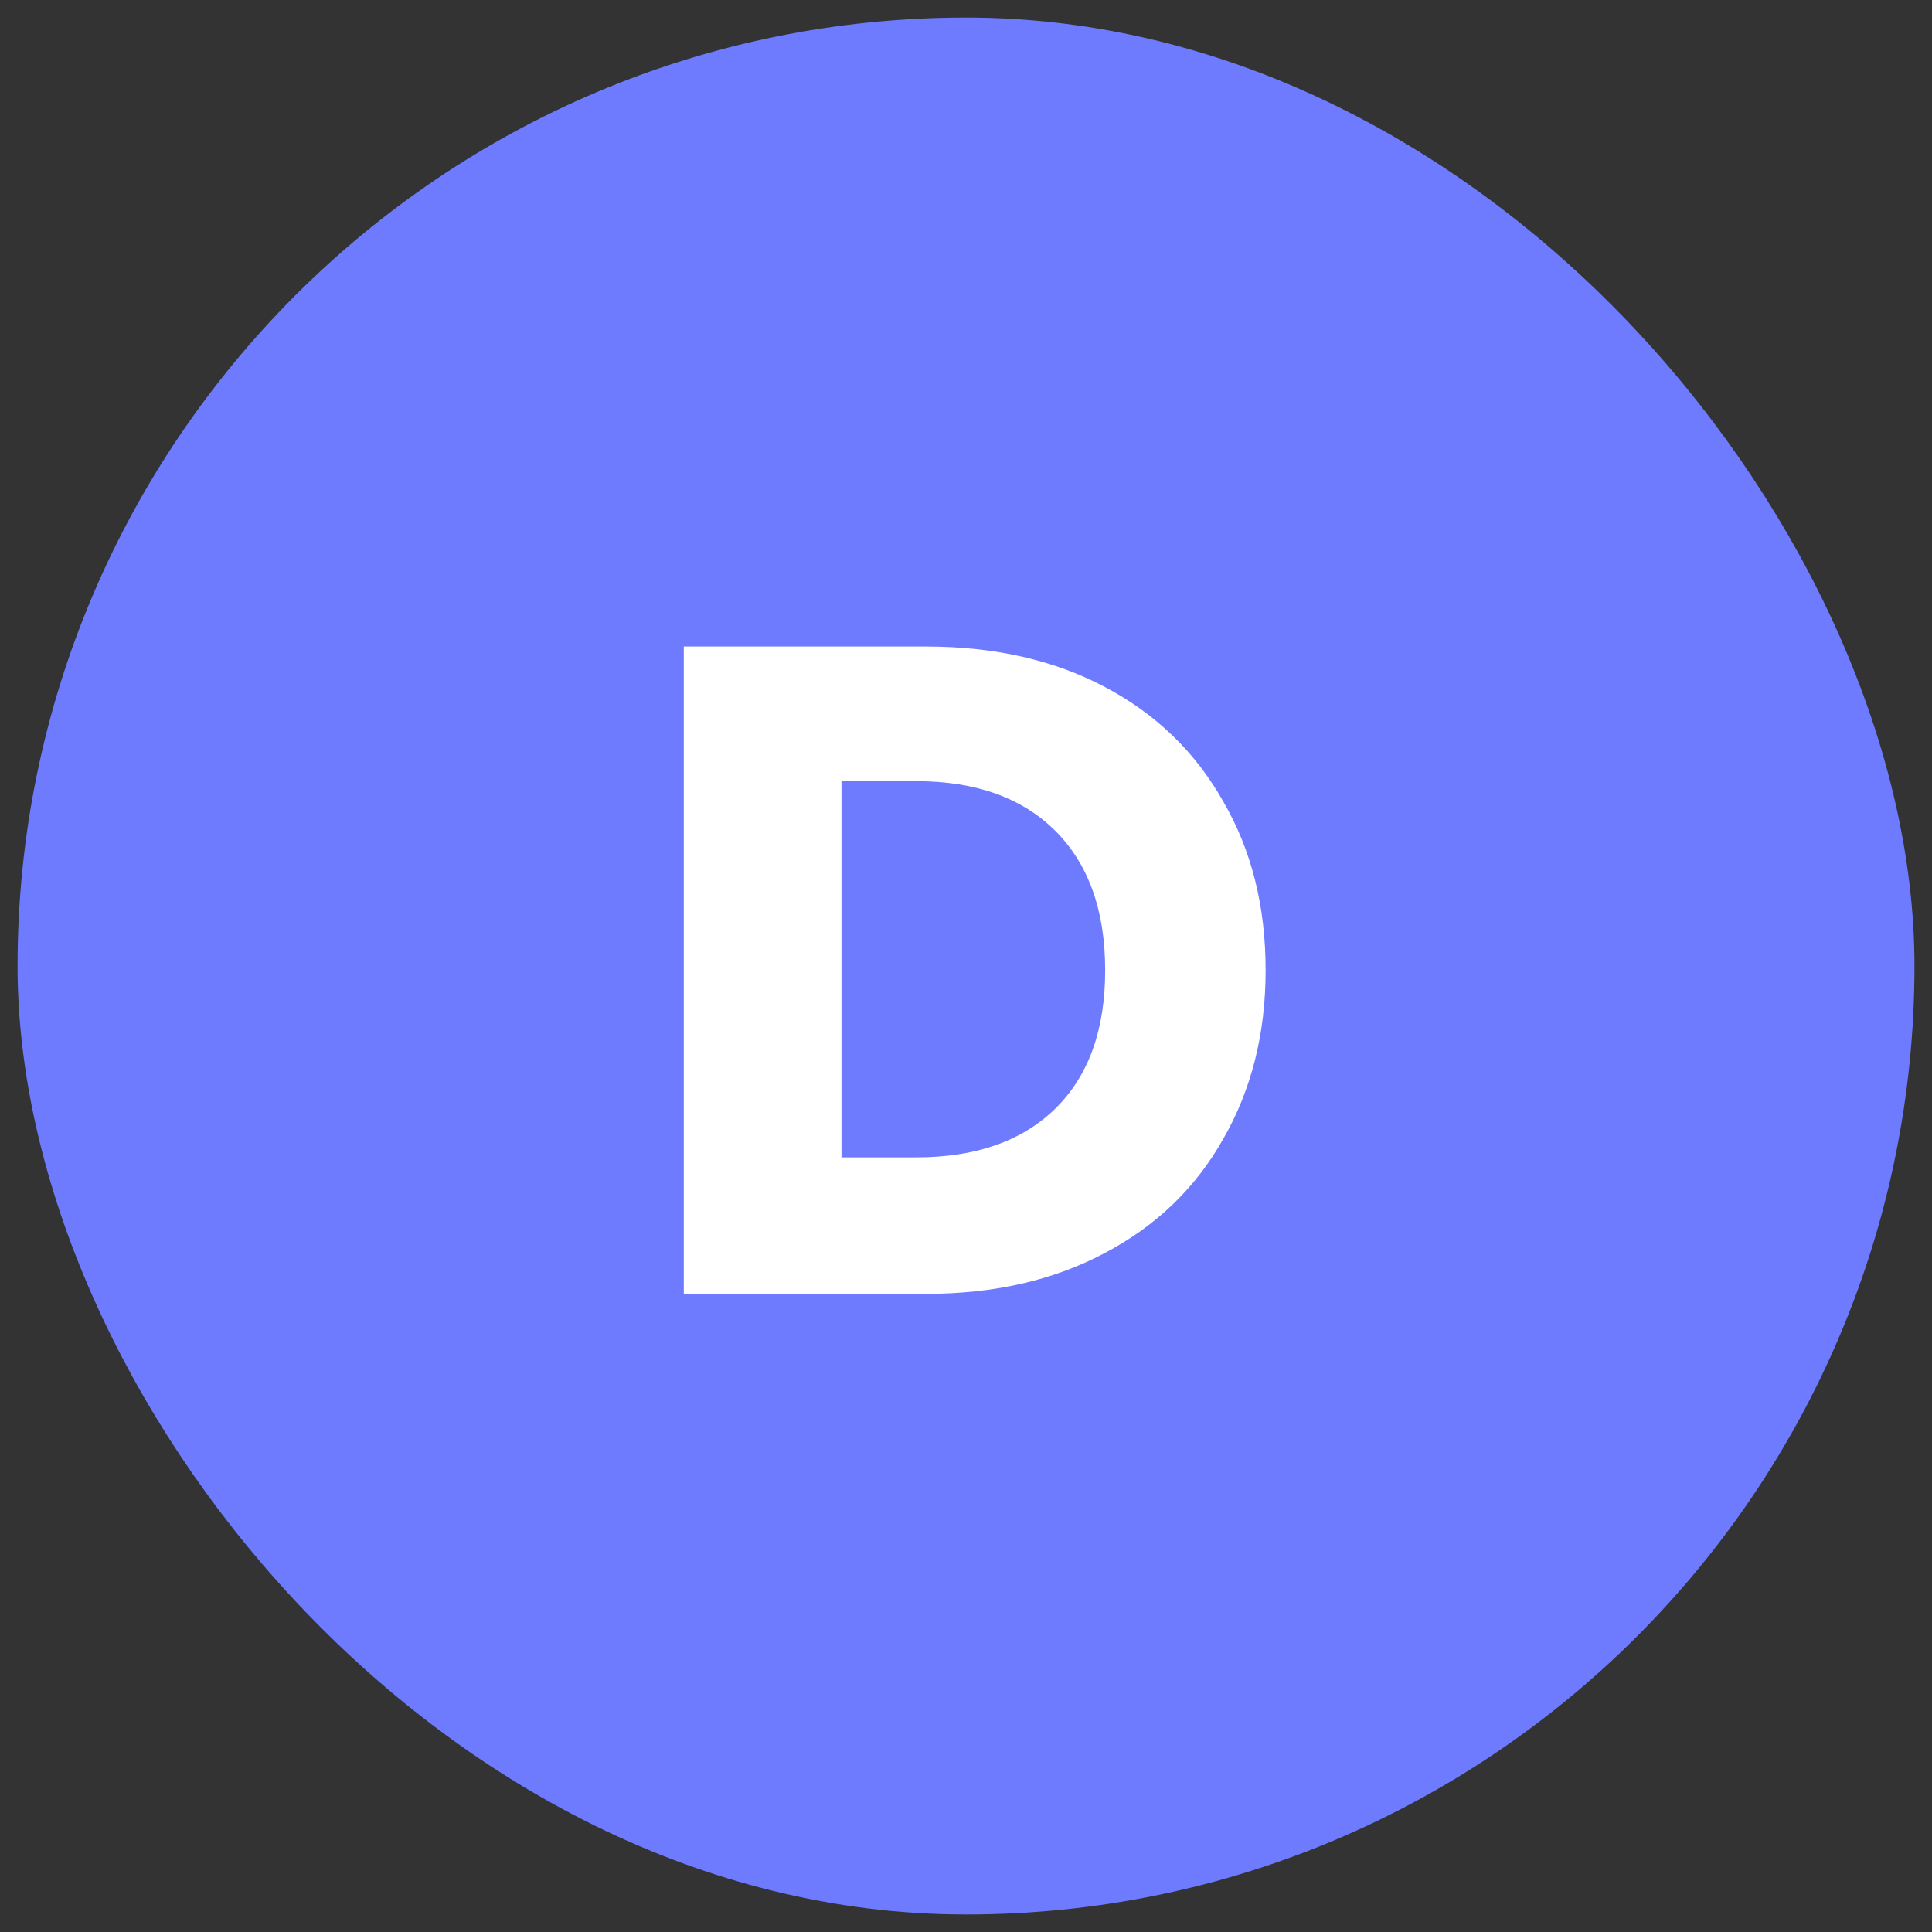
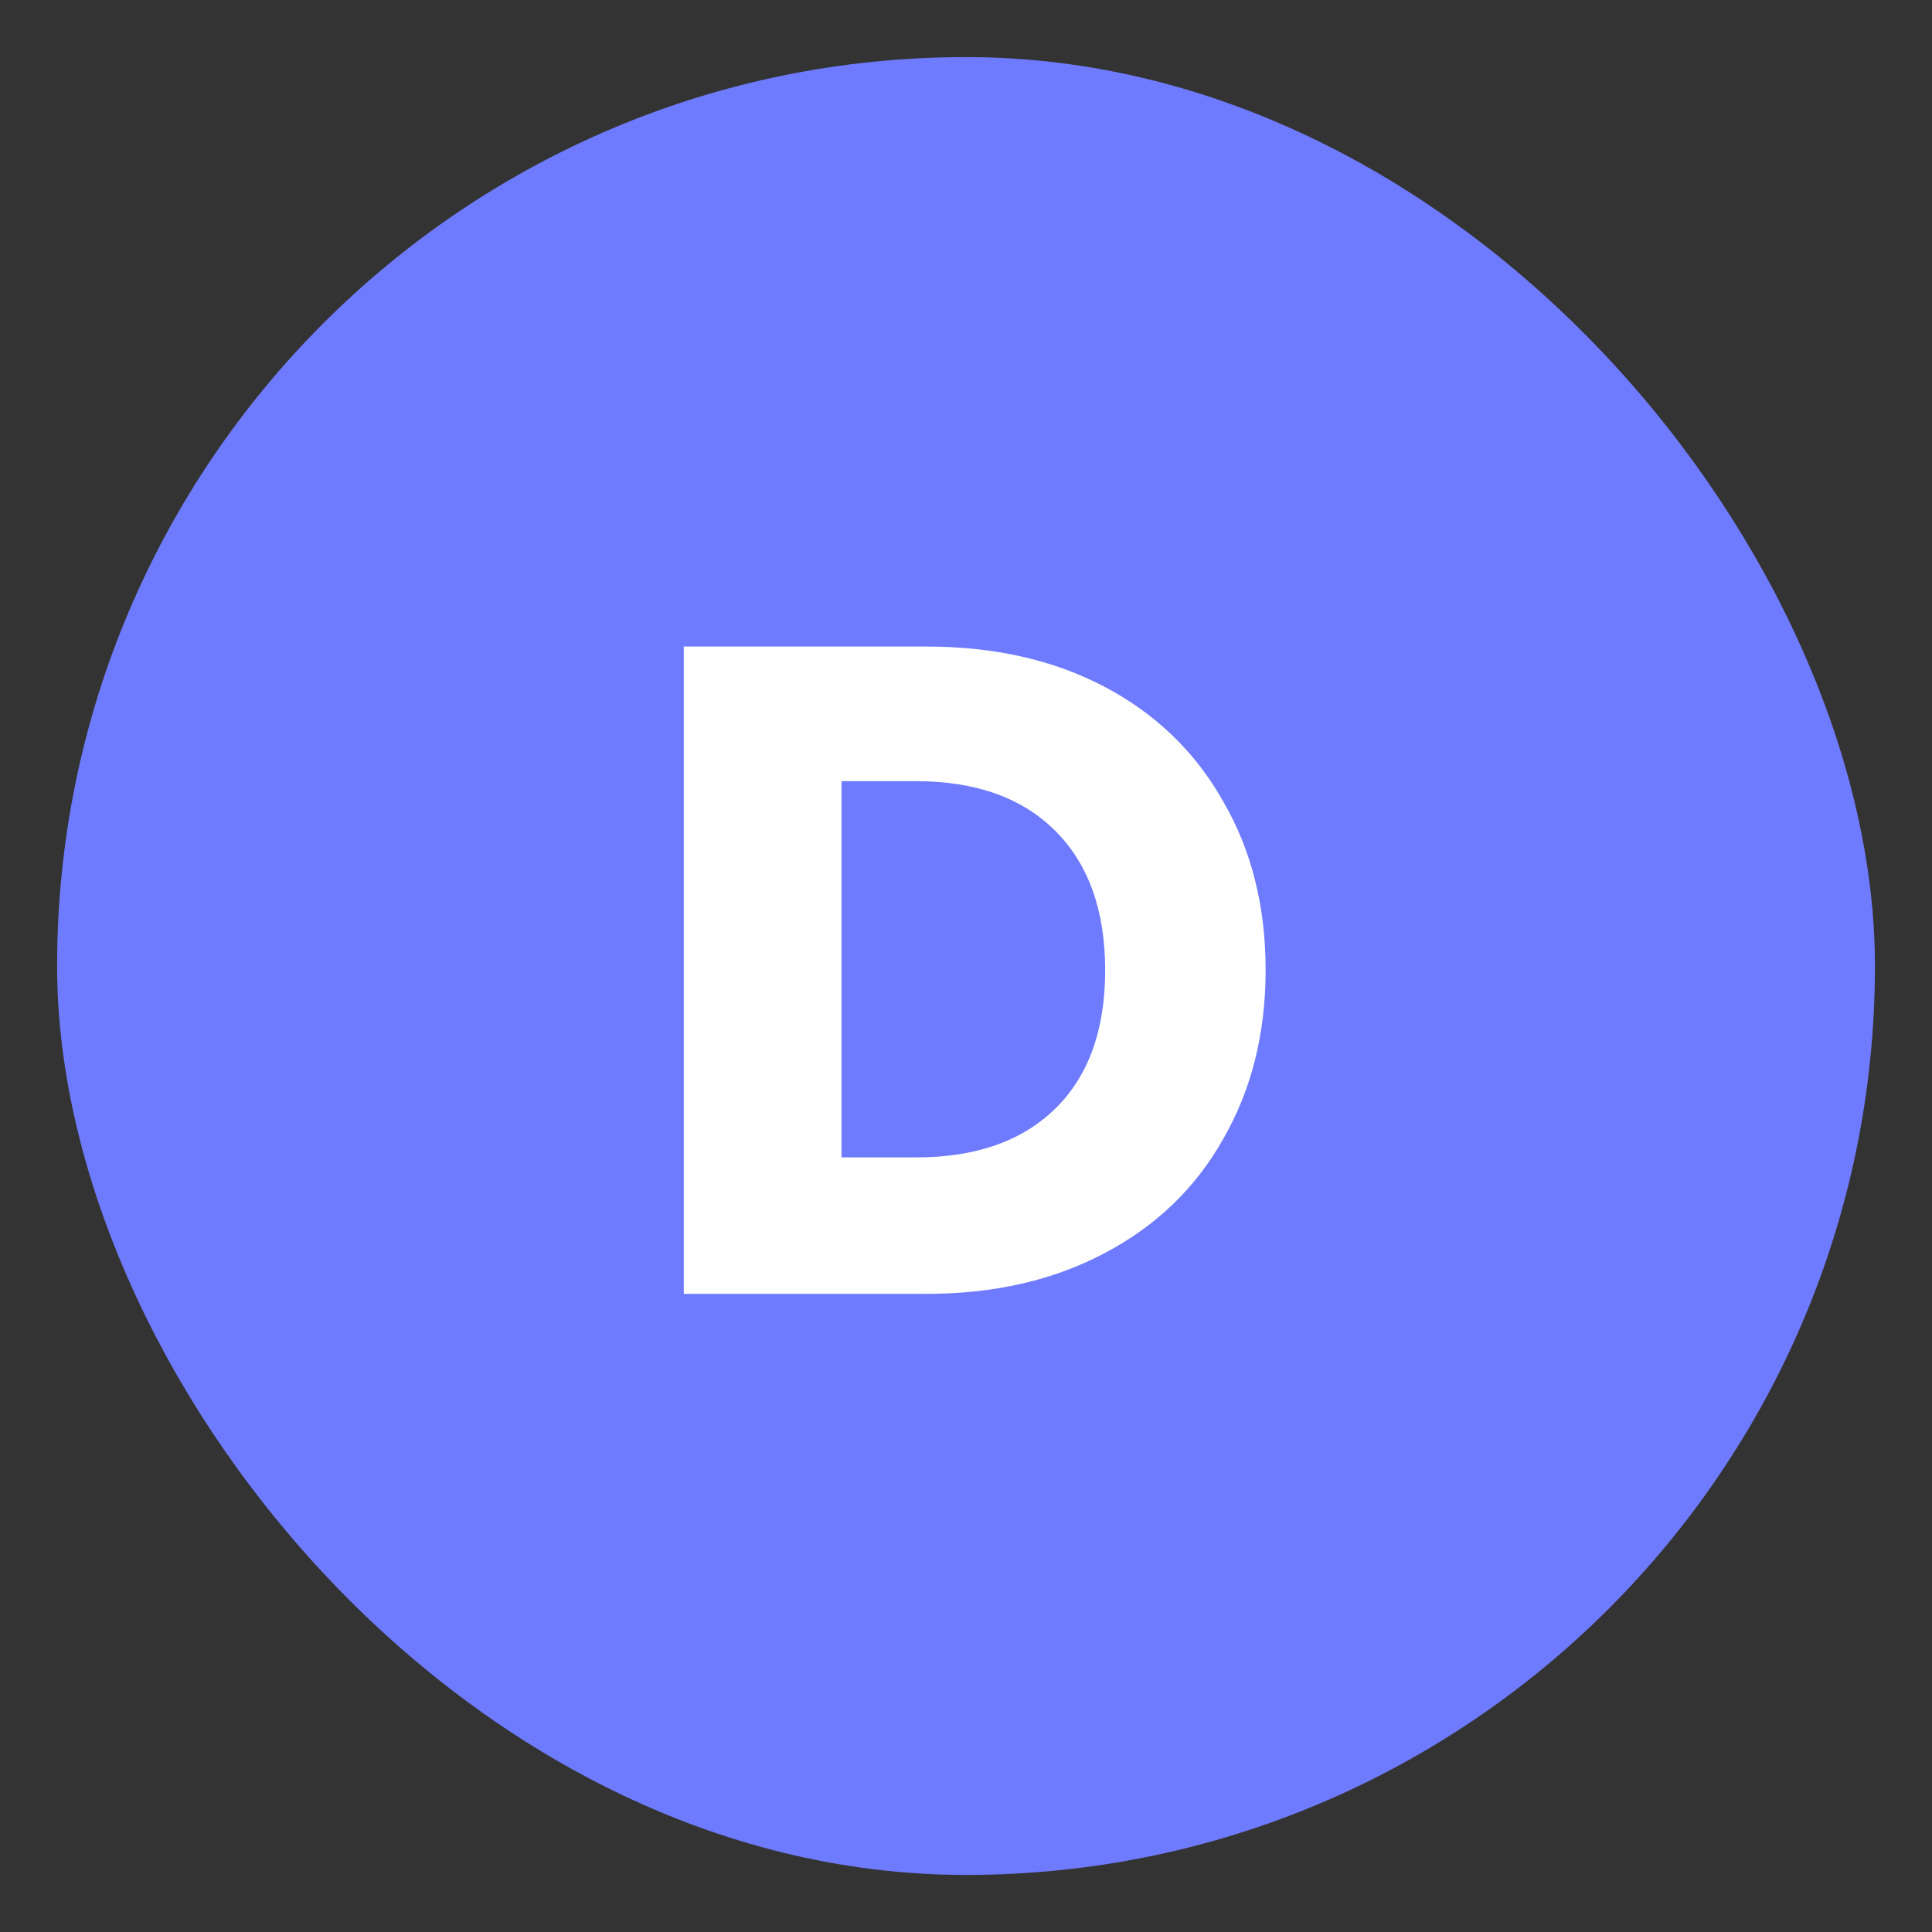
<svg xmlns="http://www.w3.org/2000/svg" width="60" height="60" viewBox="0 0 60 60" fill="none">
  <rect x="0" y="0" width="60" height="60" fill="#333333" stroke="none" />
  <rect x="1.773" y="1.773" width="56.455" height="56.455" rx="28.227" fill="#6F7BFF" />
-   <rect x="1.773" y="1.773" width="56.455" height="56.455" rx="28.227" stroke="#6F7BFF" stroke-width="2.455" />
  <path d="M28.767 20.079C30.886 20.079 32.738 20.499 34.322 21.339C35.907 22.179 37.129 23.363 37.988 24.89C38.866 26.398 39.305 28.145 39.305 30.131C39.305 32.097 38.866 33.844 37.988 35.371C37.129 36.898 35.898 38.082 34.294 38.922C32.709 39.762 30.867 40.182 28.767 40.182H21.236V20.079H28.767ZM28.452 35.944C30.304 35.944 31.745 35.438 32.776 34.426C33.807 33.414 34.322 31.982 34.322 30.131C34.322 28.279 33.807 26.837 32.776 25.806C31.745 24.776 30.304 24.26 28.452 24.26H26.133V35.944H28.452Z" fill="white" />
</svg>